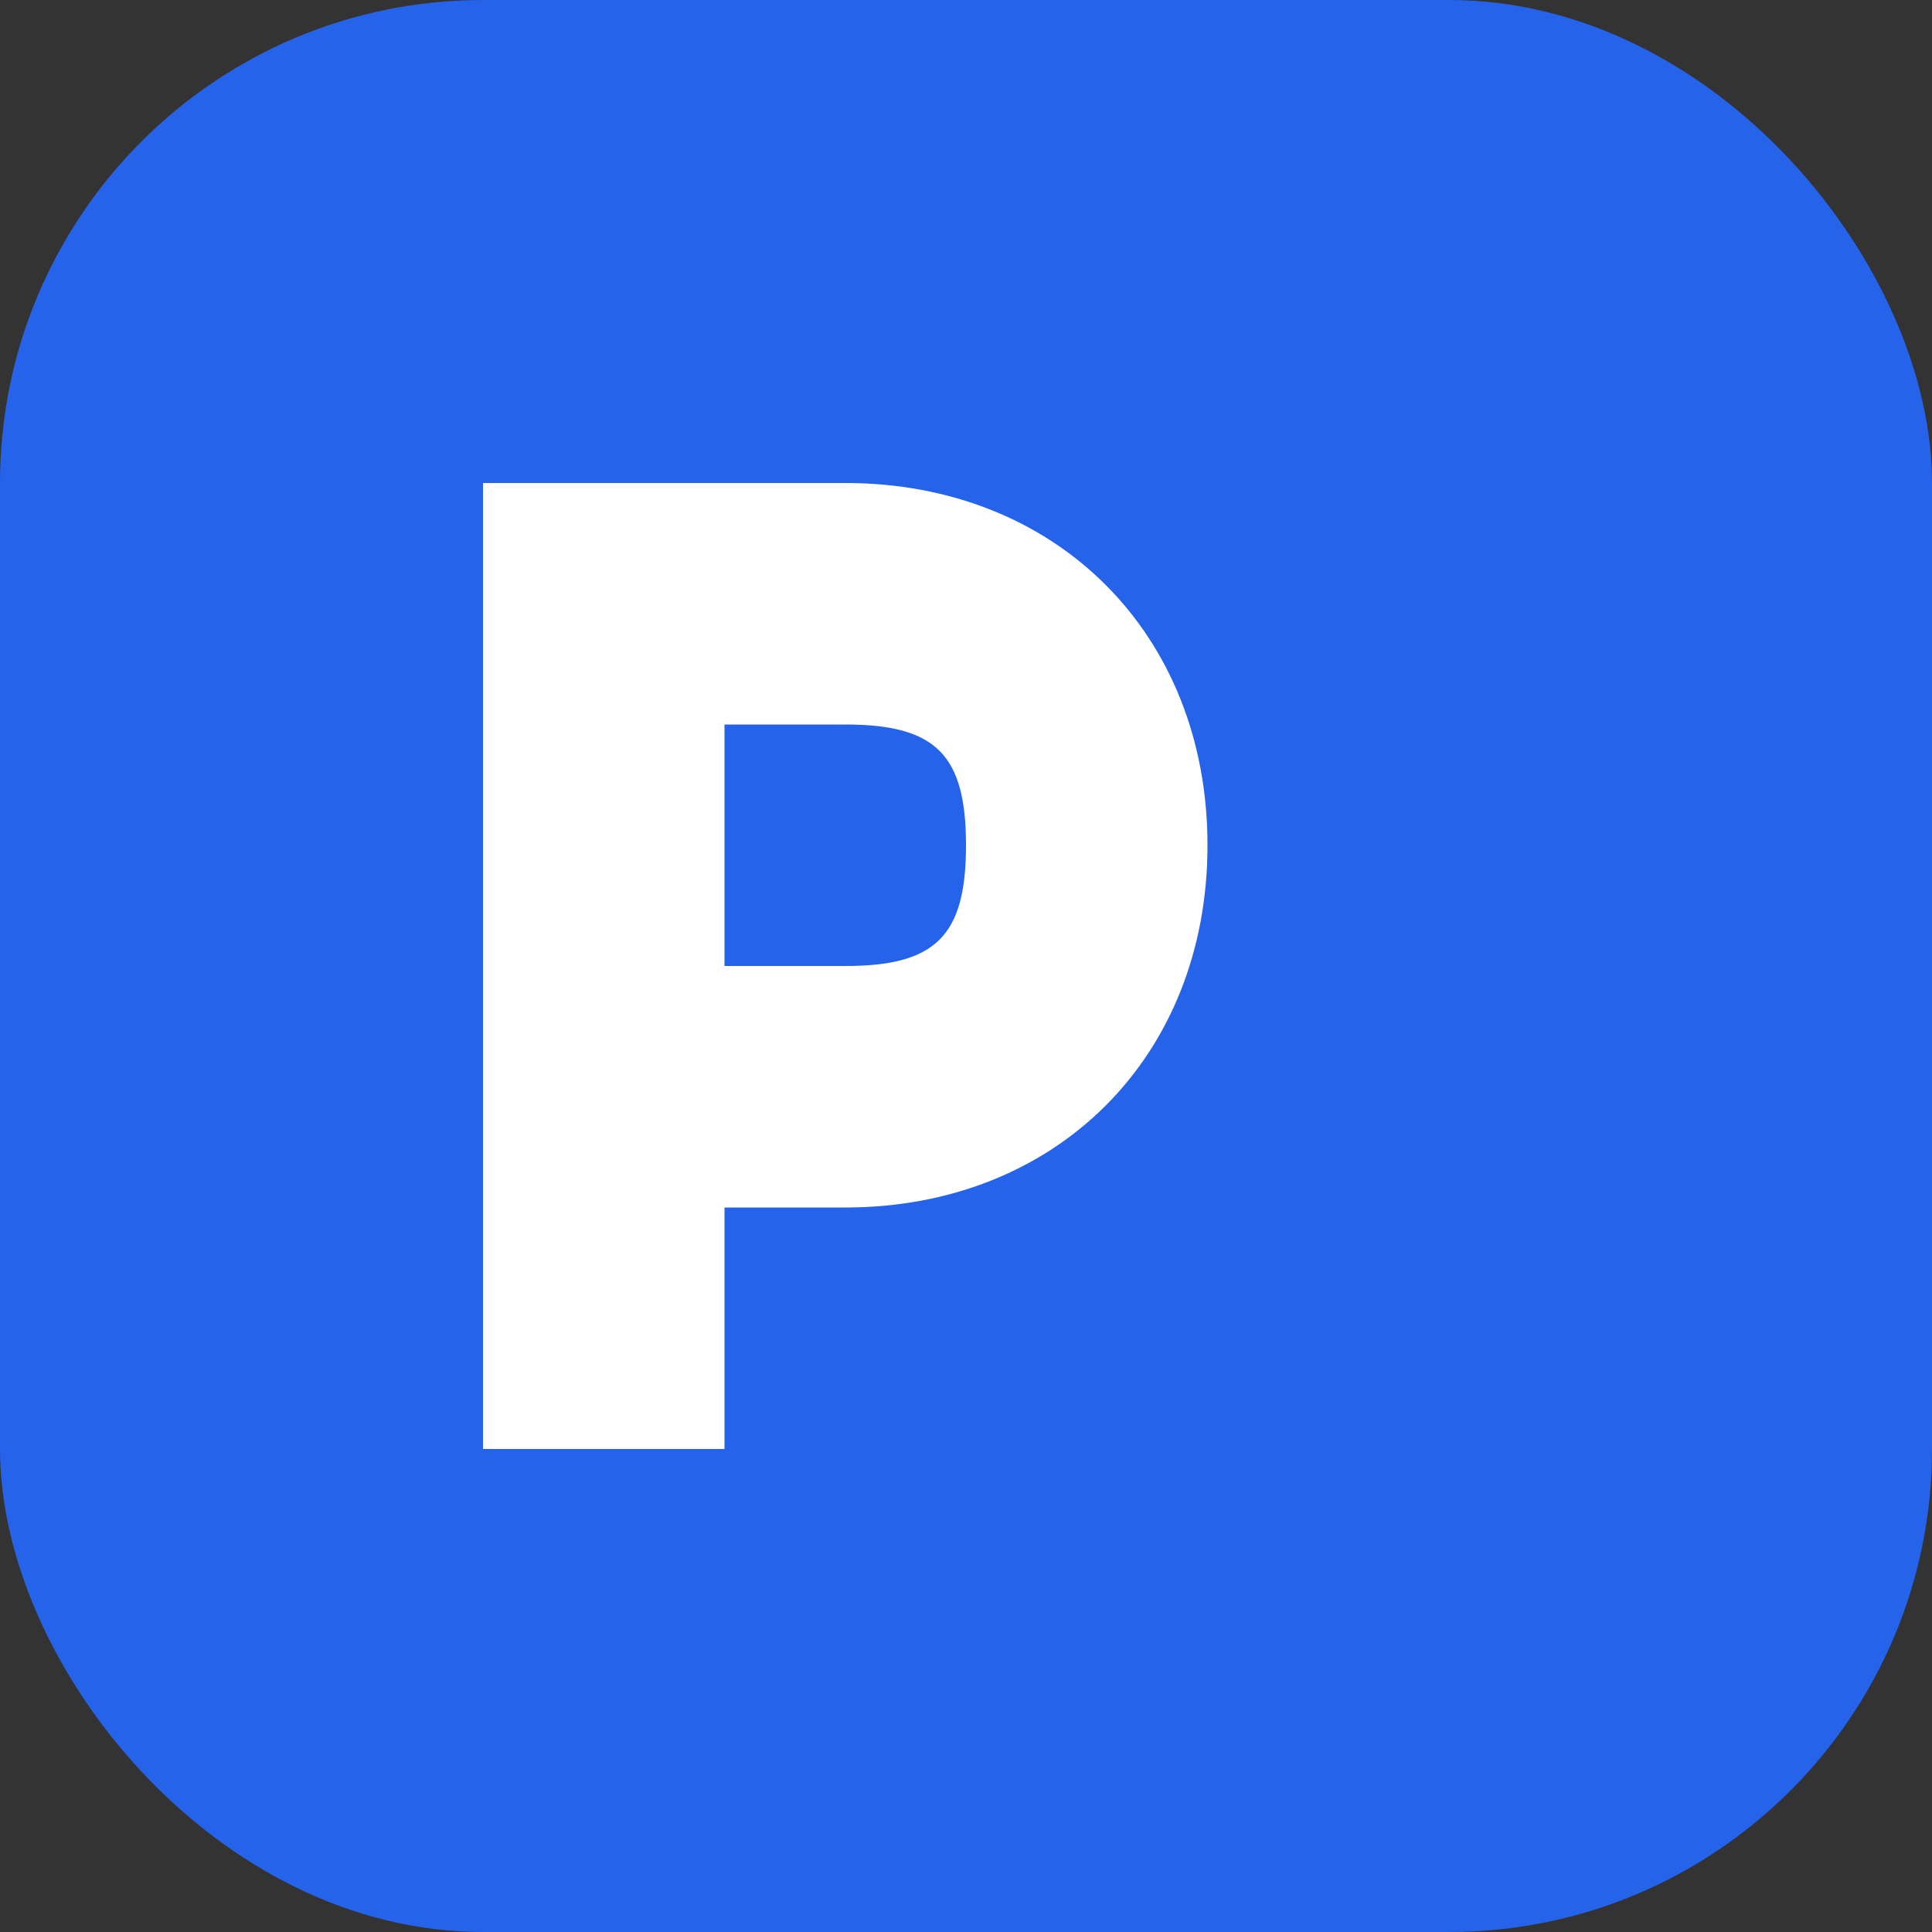
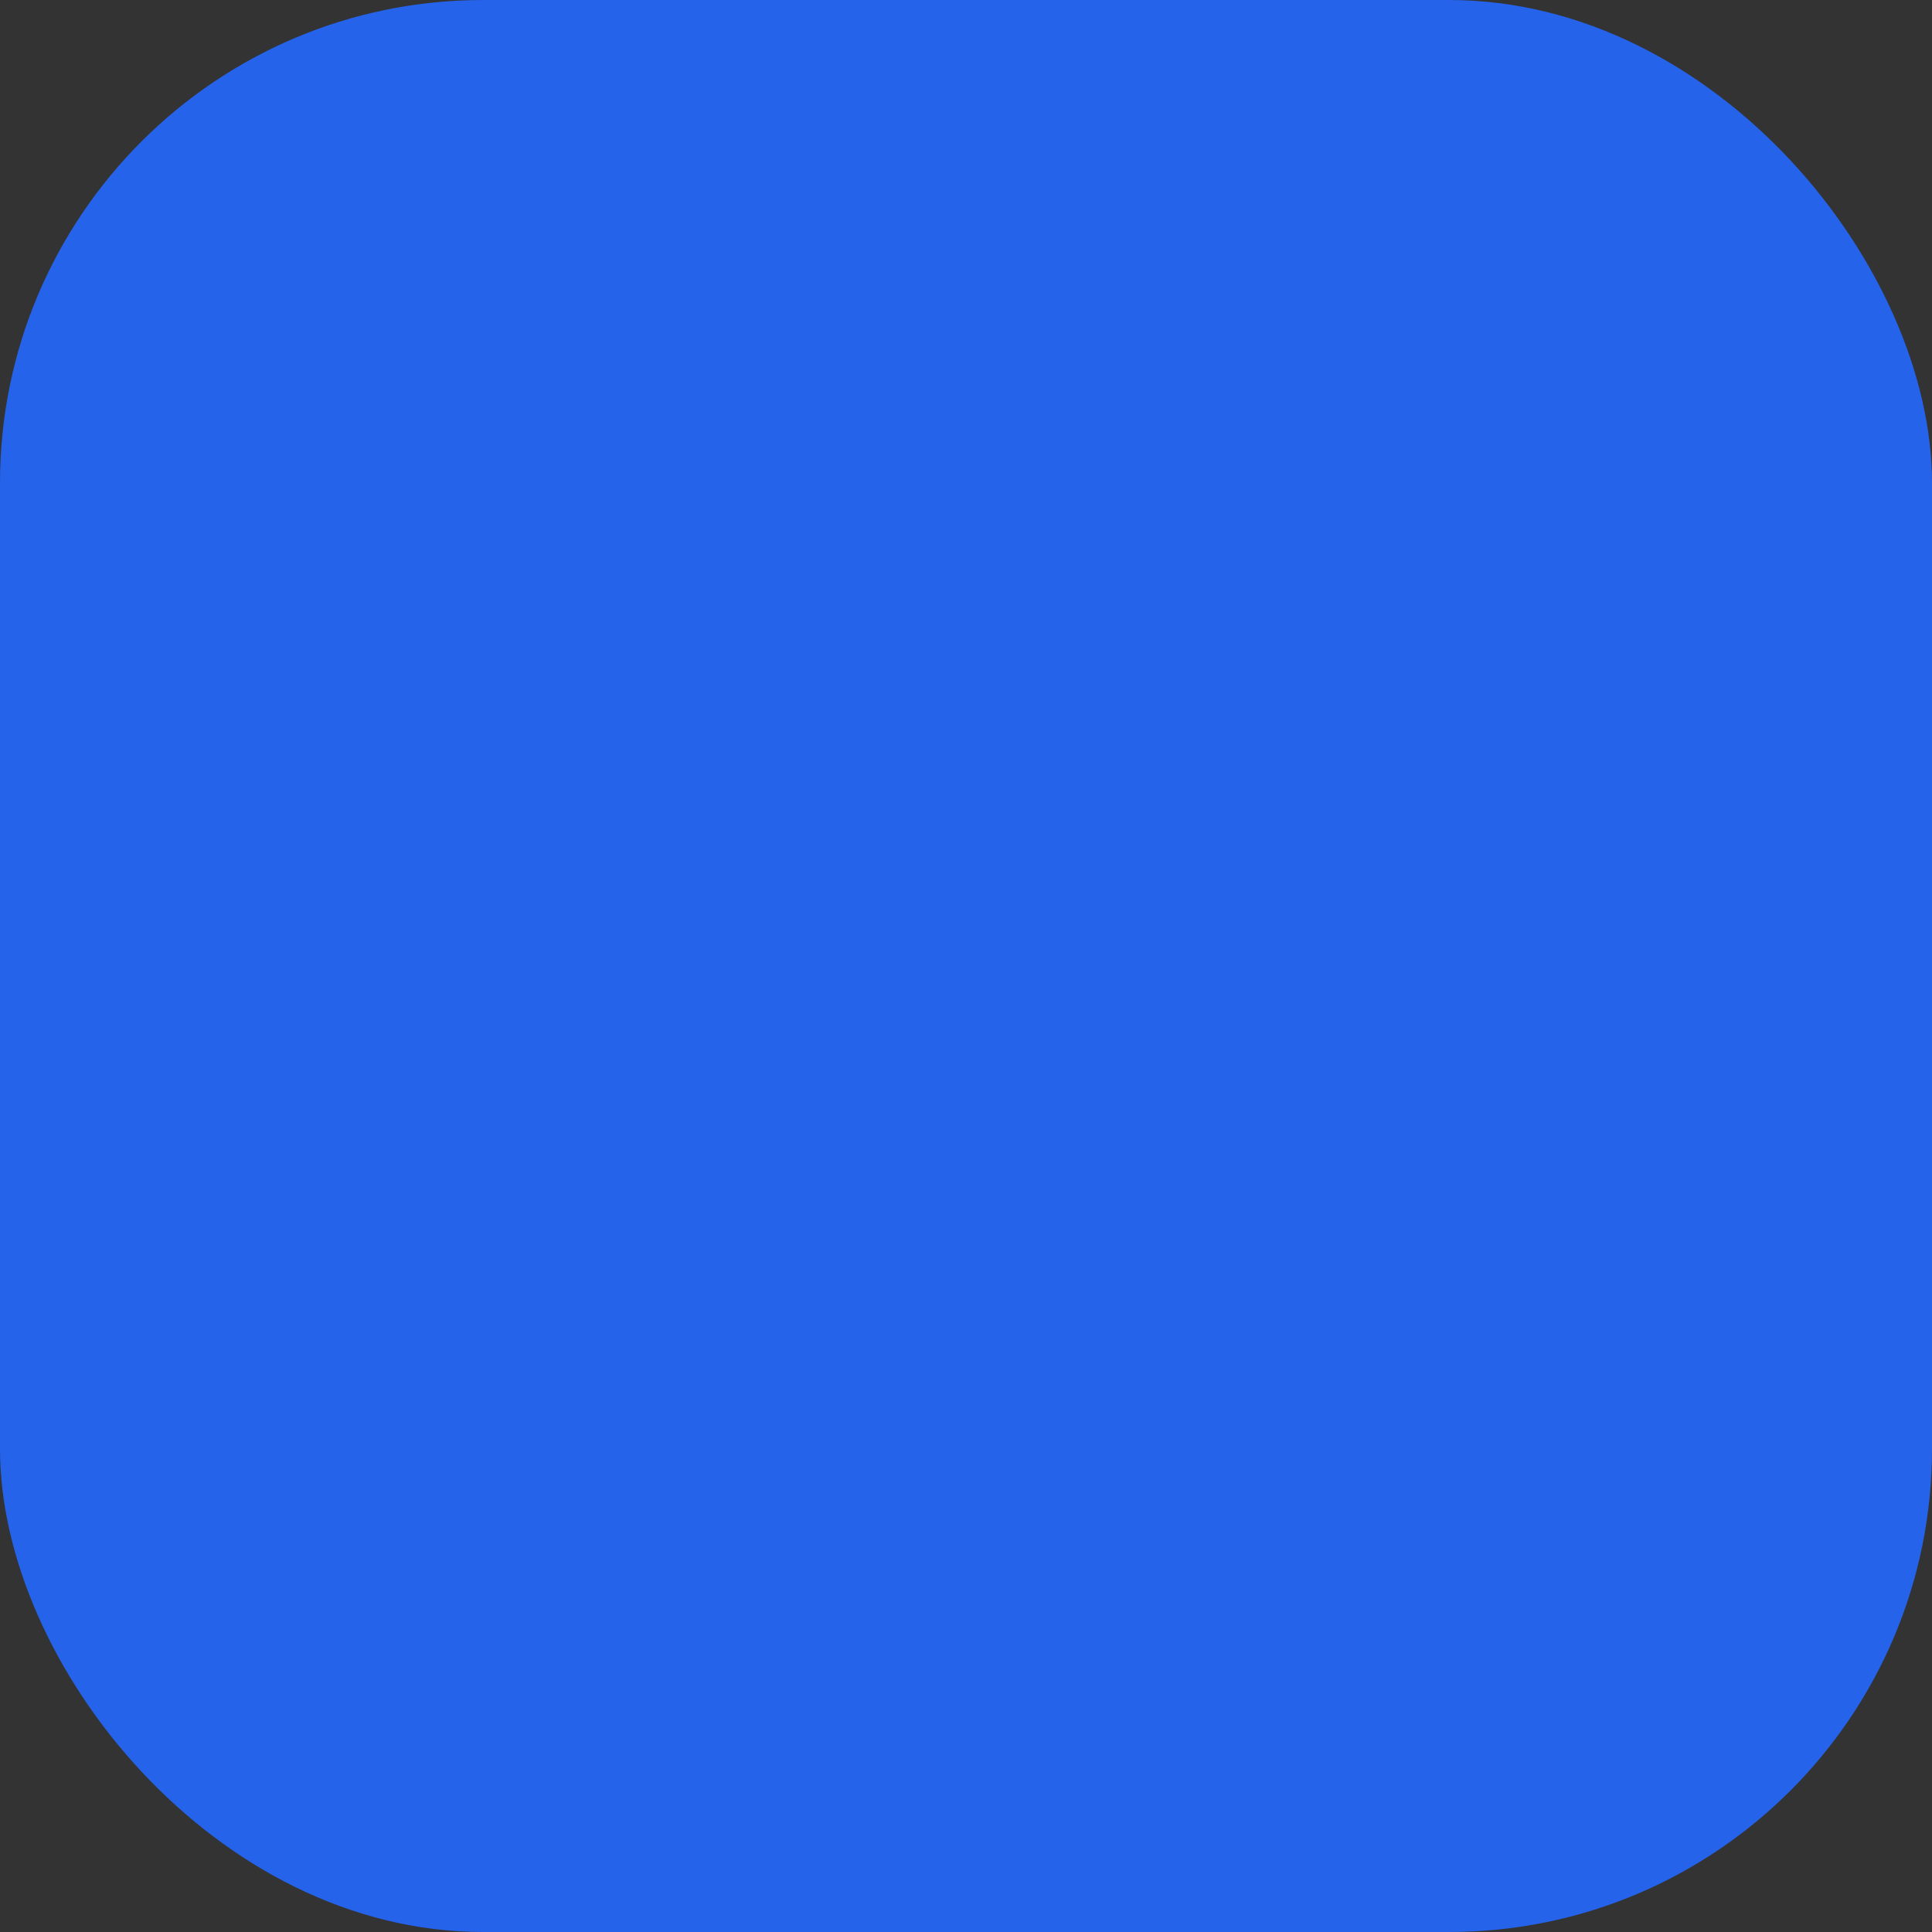
<svg xmlns="http://www.w3.org/2000/svg" width="32" height="32" viewBox="0 0 32 32" fill="none">
  <rect x="0" y="0" width="32" height="32" fill="#333333" stroke="none" />
  <rect width="32" height="32" rx="8" fill="#2563eb" />
-   <path d="M8 8h6c3.5 0 6 2.5 6 6s-2.5 6-6 6h-2v4h-4V8zm4 8h2c1.5 0 2-0.5 2-2s-0.5-2-2-2h-2v4z" fill="white" />
</svg>